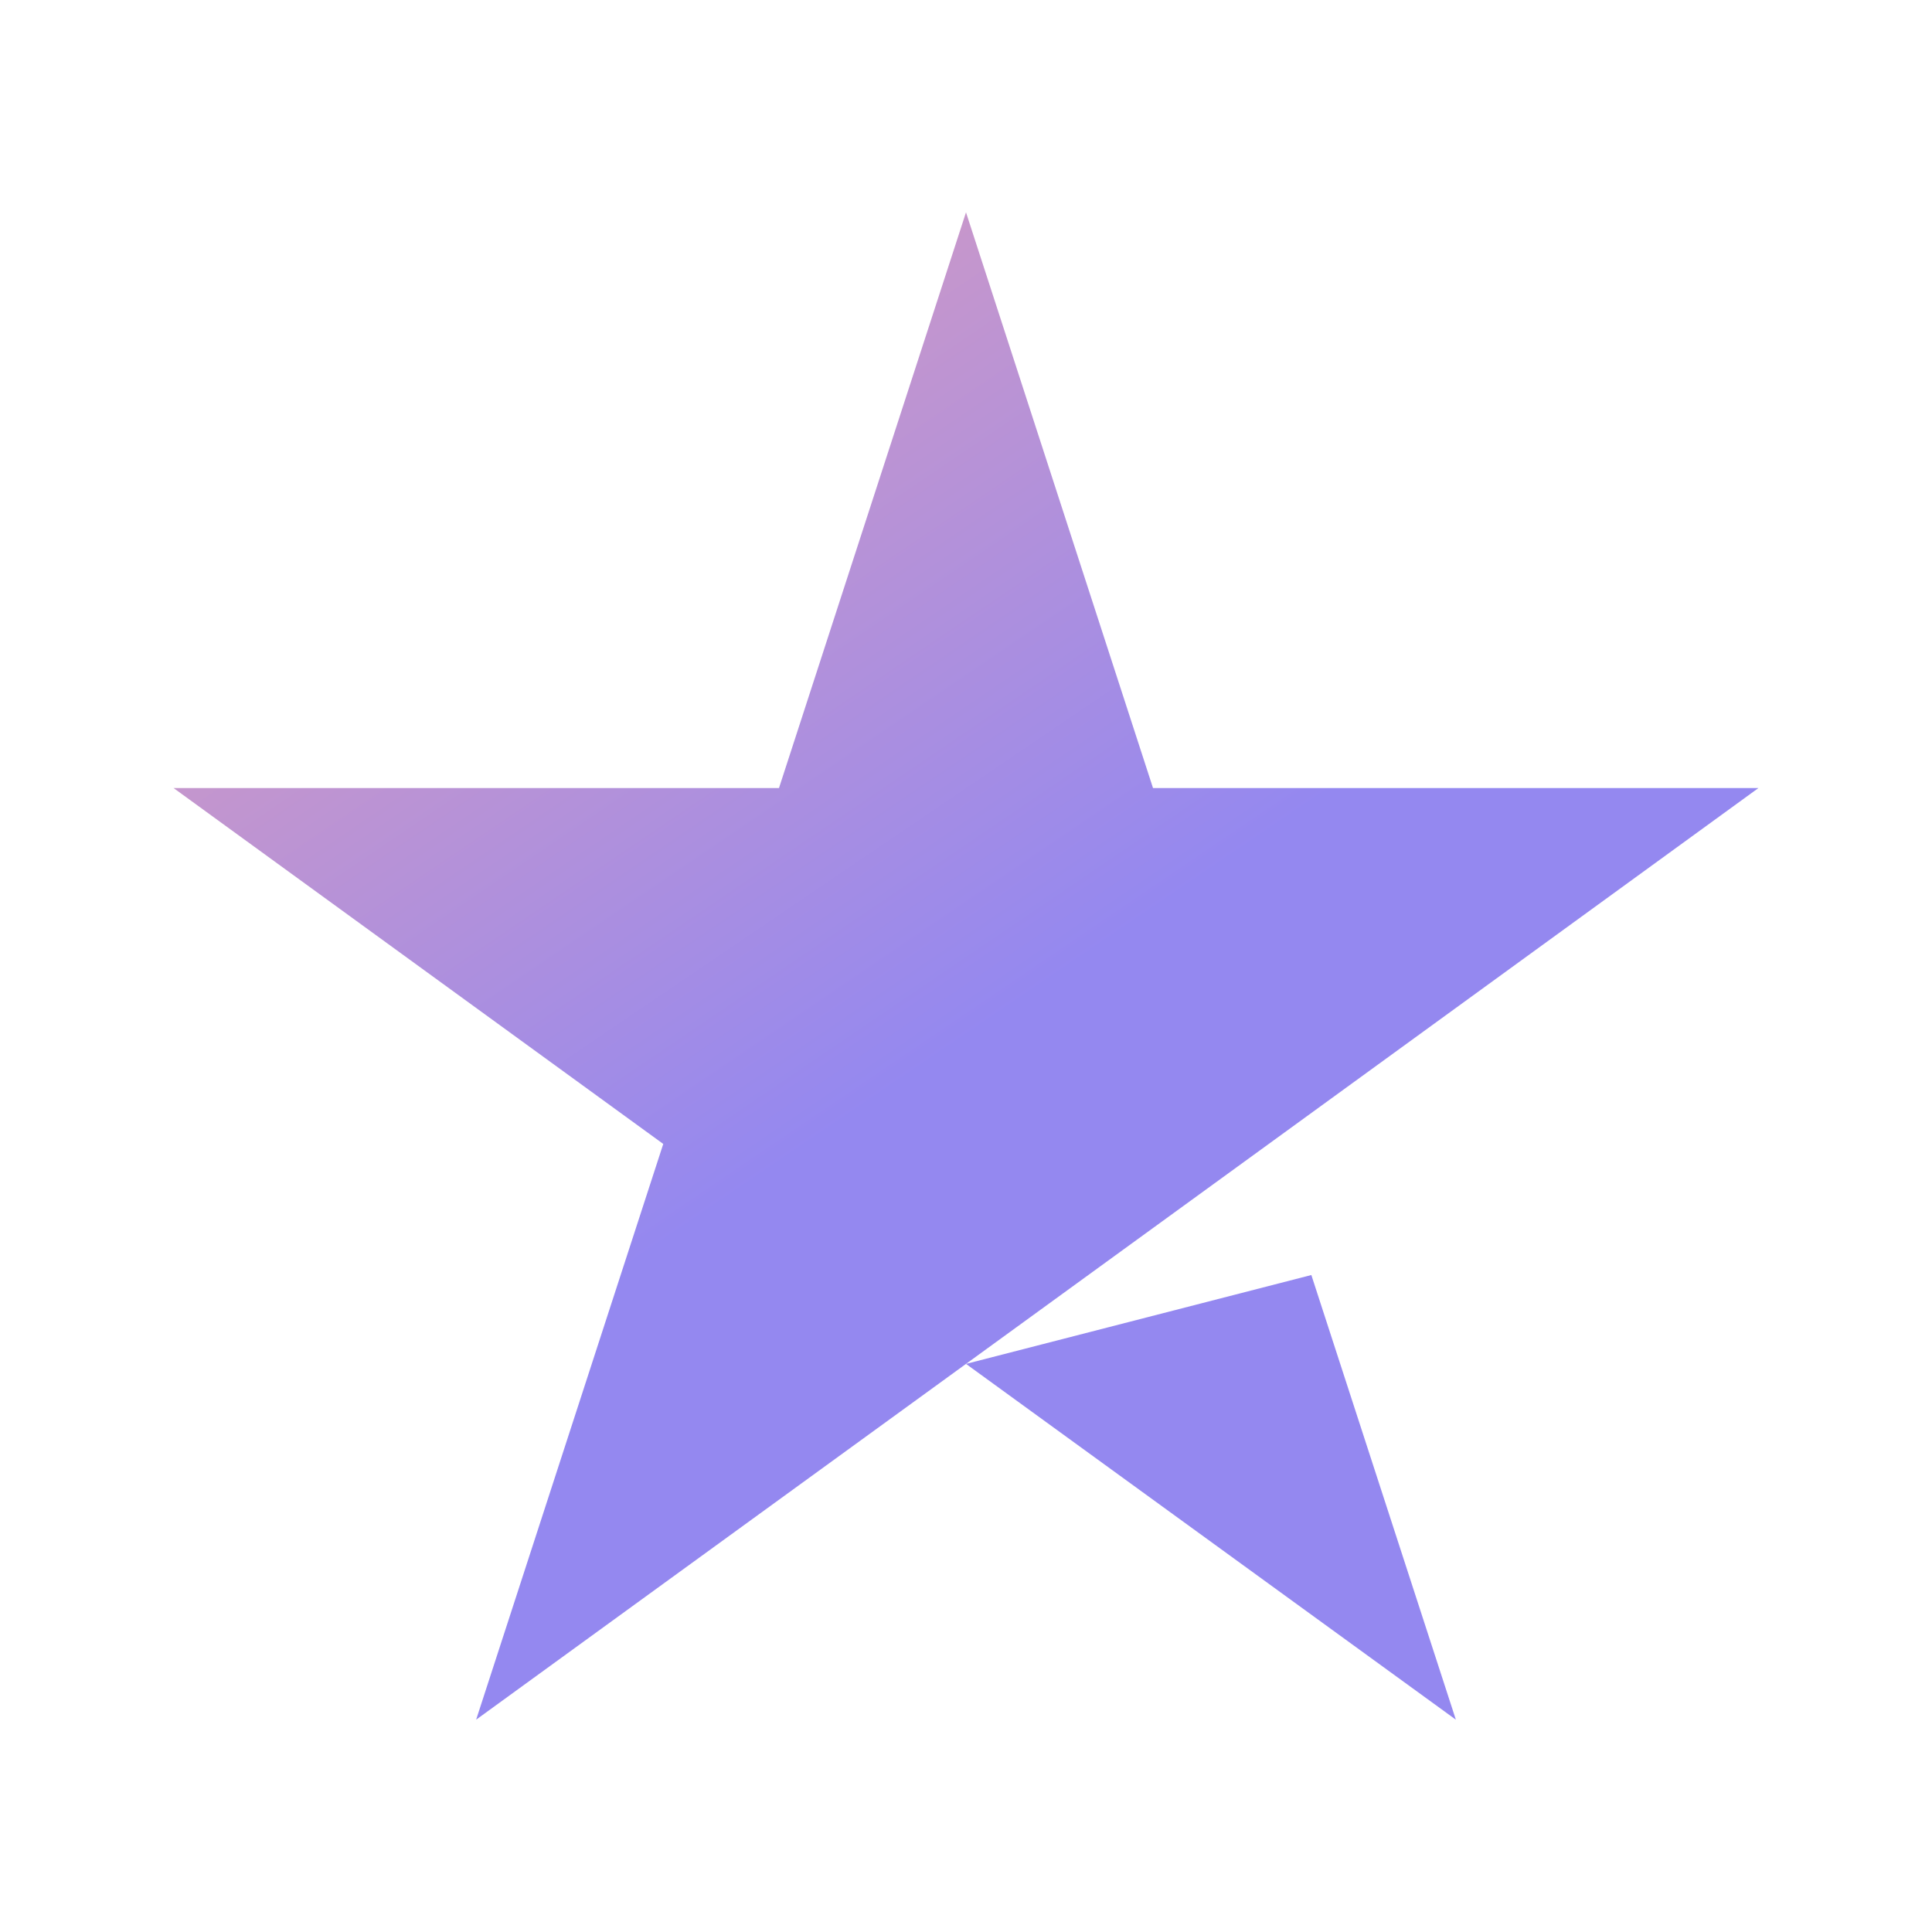
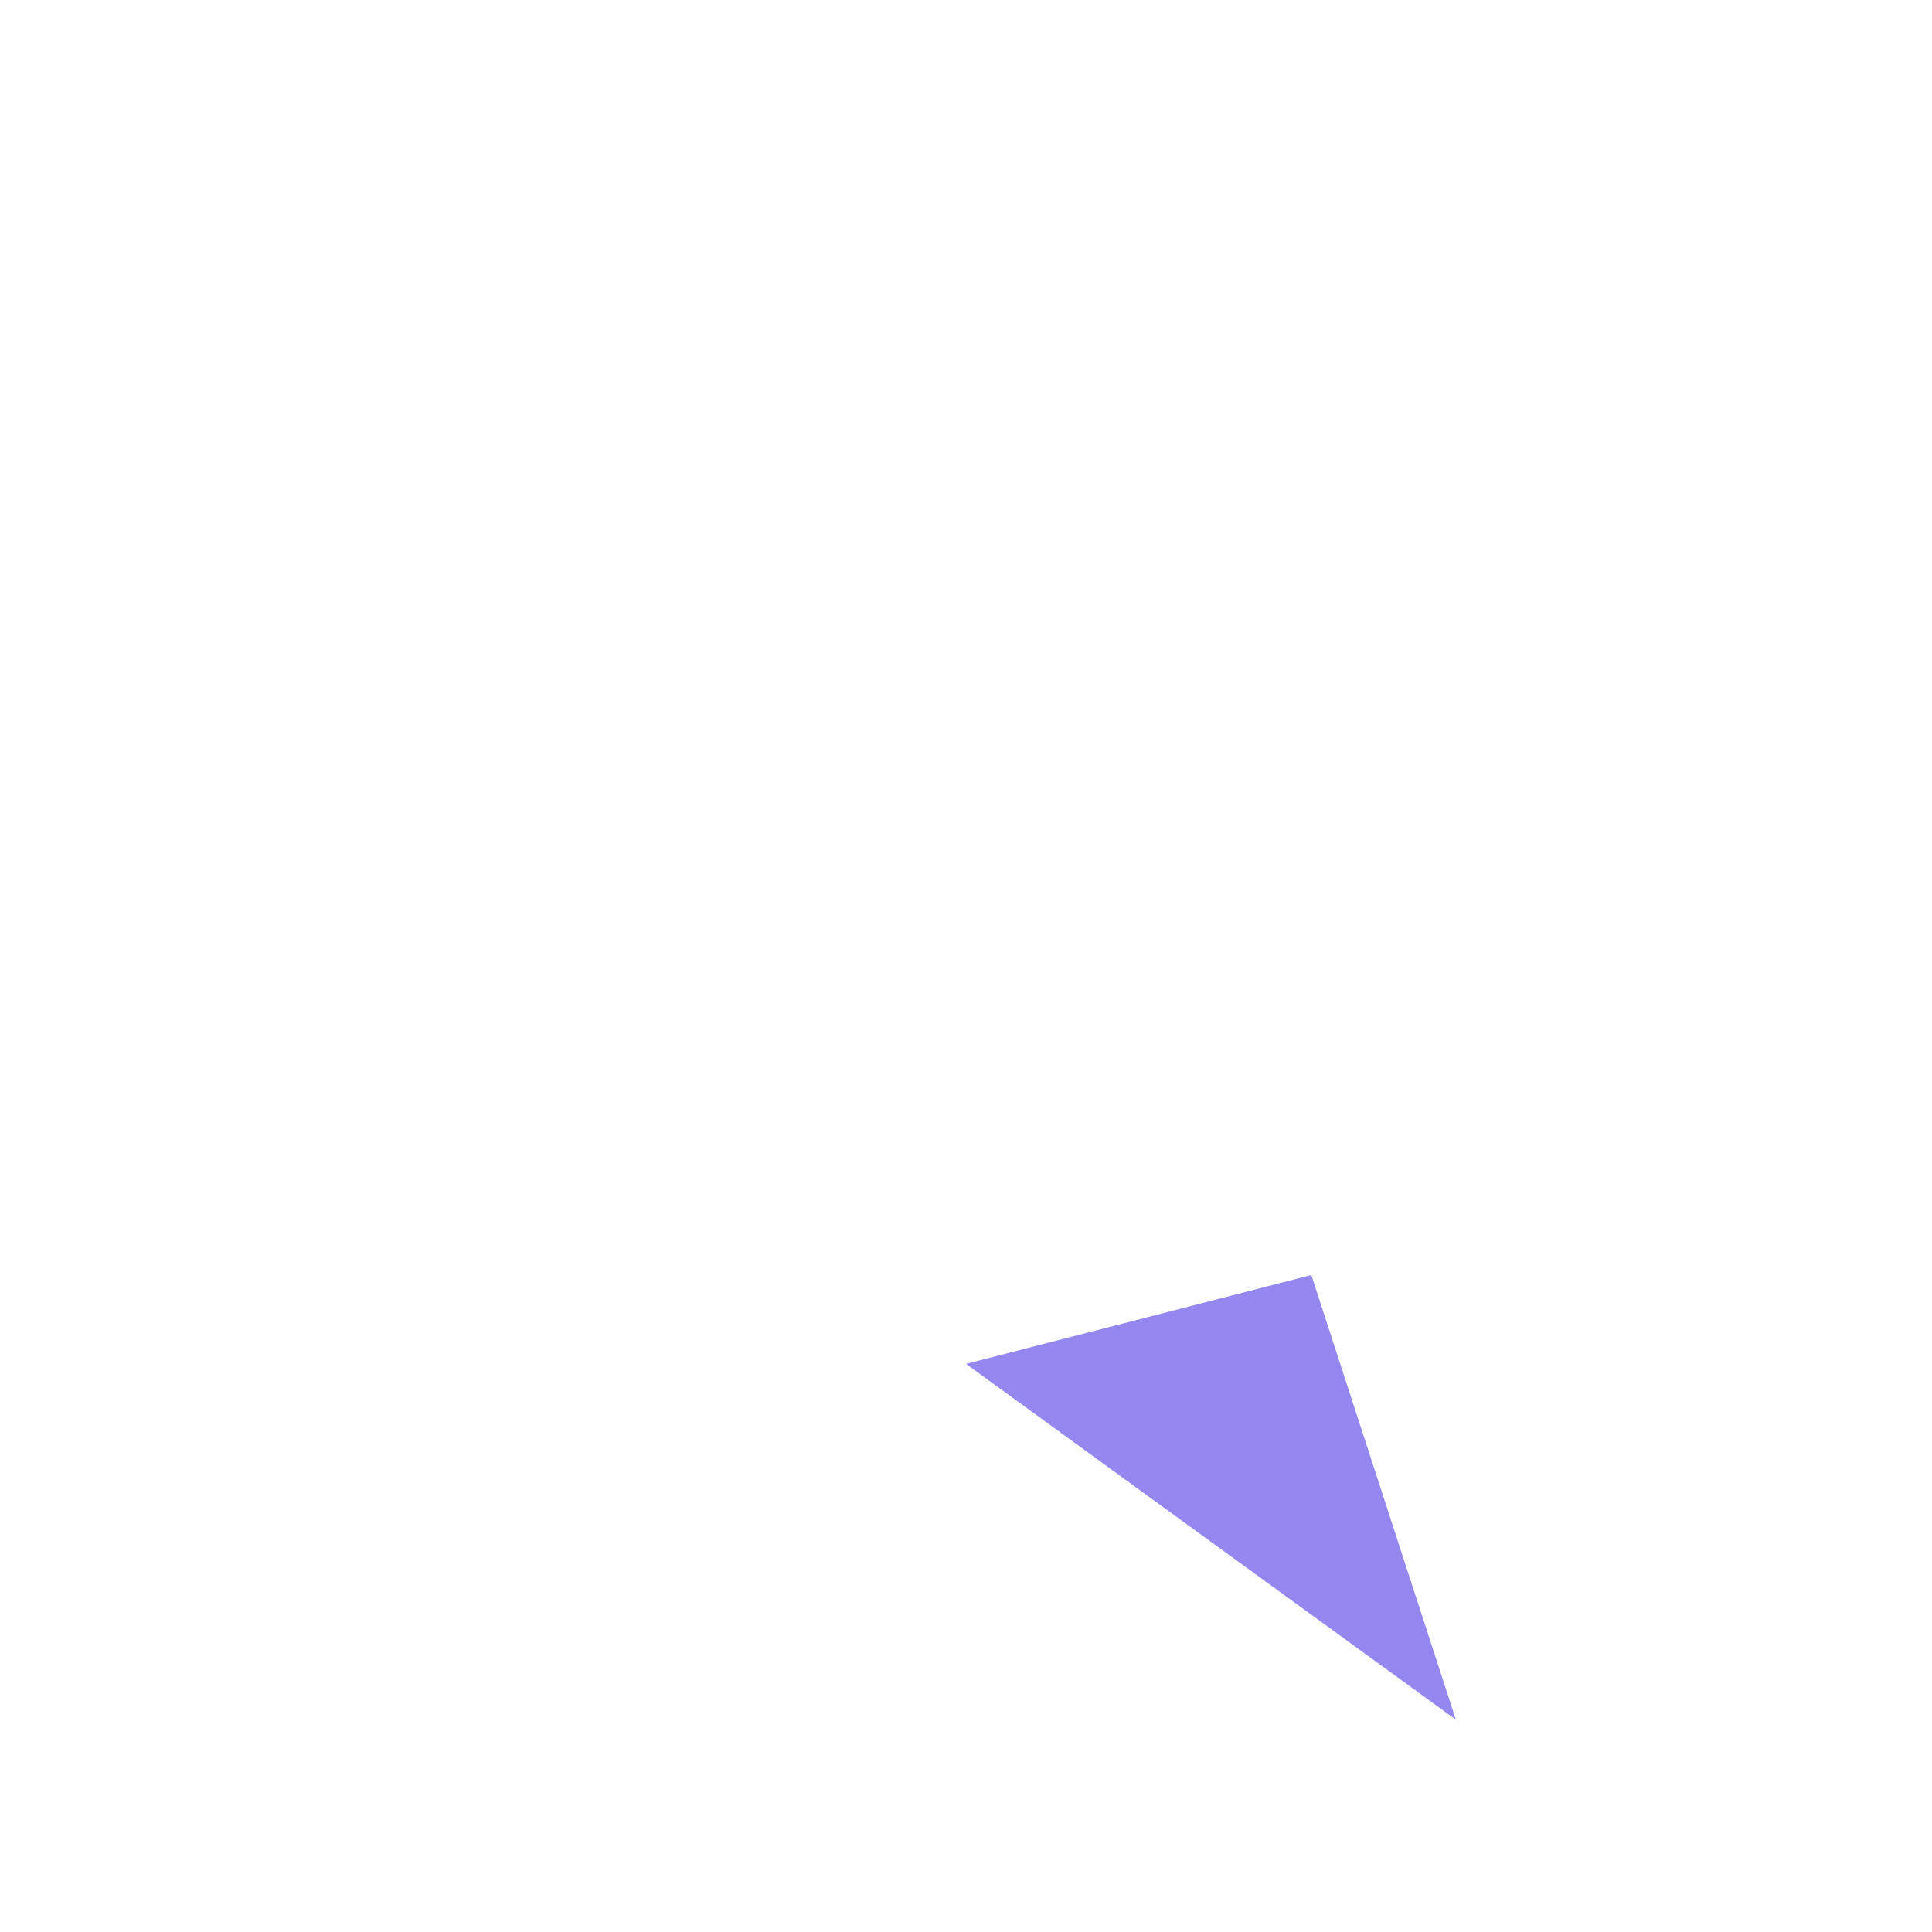
<svg xmlns="http://www.w3.org/2000/svg" xmlns:xlink="http://www.w3.org/1999/xlink" id="Layer_1" data-name="Layer 1" viewBox="0 0 200 200">
  <defs>
    <style>.cls-1{fill:url(#linear-gradient);}.cls-2{fill:url(#linear-gradient-2);}</style>
    <linearGradient id="linear-gradient" x1="27.42" y1="-0.31" x2="100.51" y2="107.46" gradientUnits="userSpaceOnUse">
      <stop offset="0" stop-color="#f1a3ad" />
      <stop offset="1" stop-color="#9488f0" />
    </linearGradient>
    <linearGradient id="linear-gradient-2" x1="25.79" y1="0.79" x2="98.87" y2="108.57" xlink:href="#linear-gradient" />
  </defs>
  <title>Artboard 5</title>
-   <polygon class="cls-1" points="182.03 81.58 131.34 118.42 100 141.19 49.29 178.02 68.66 118.42 17.97 81.58 80.64 81.58 100 21.98 119.36 81.58 182.03 81.58" />
  <polygon class="cls-2" points="150.71 178.02 100 141.19 135.75 131.99 150.71 178.02" />
</svg>